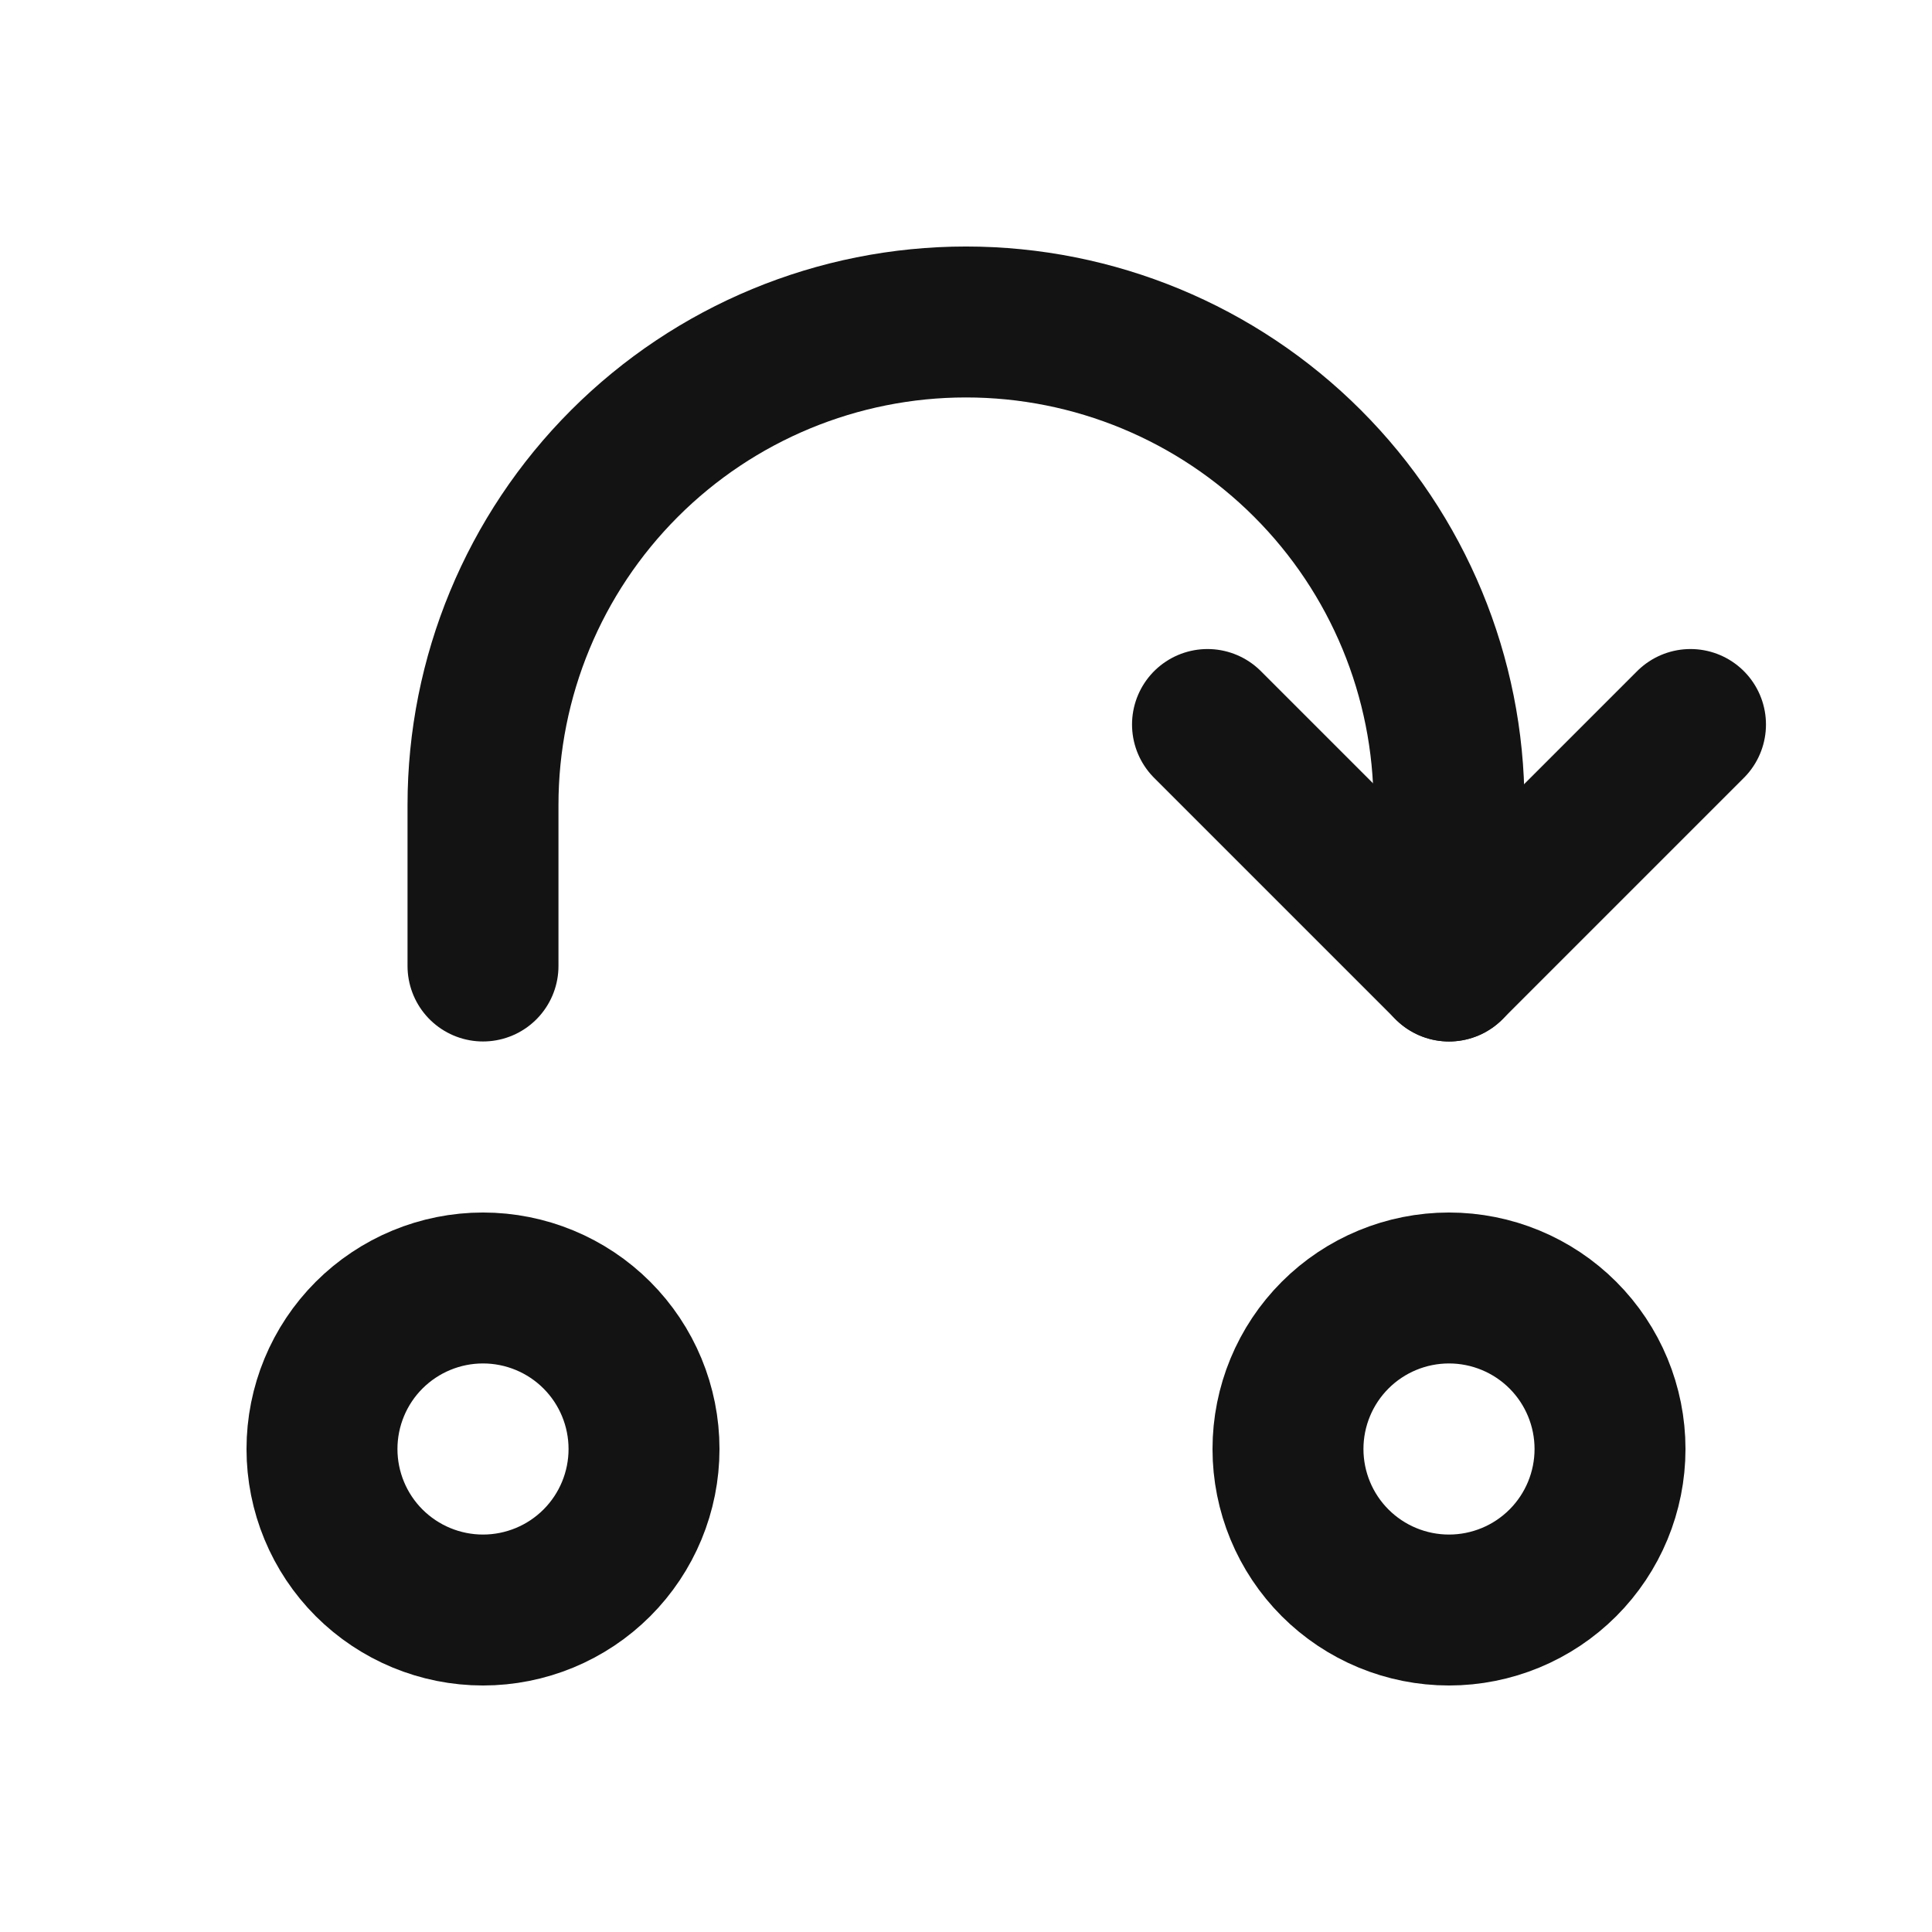
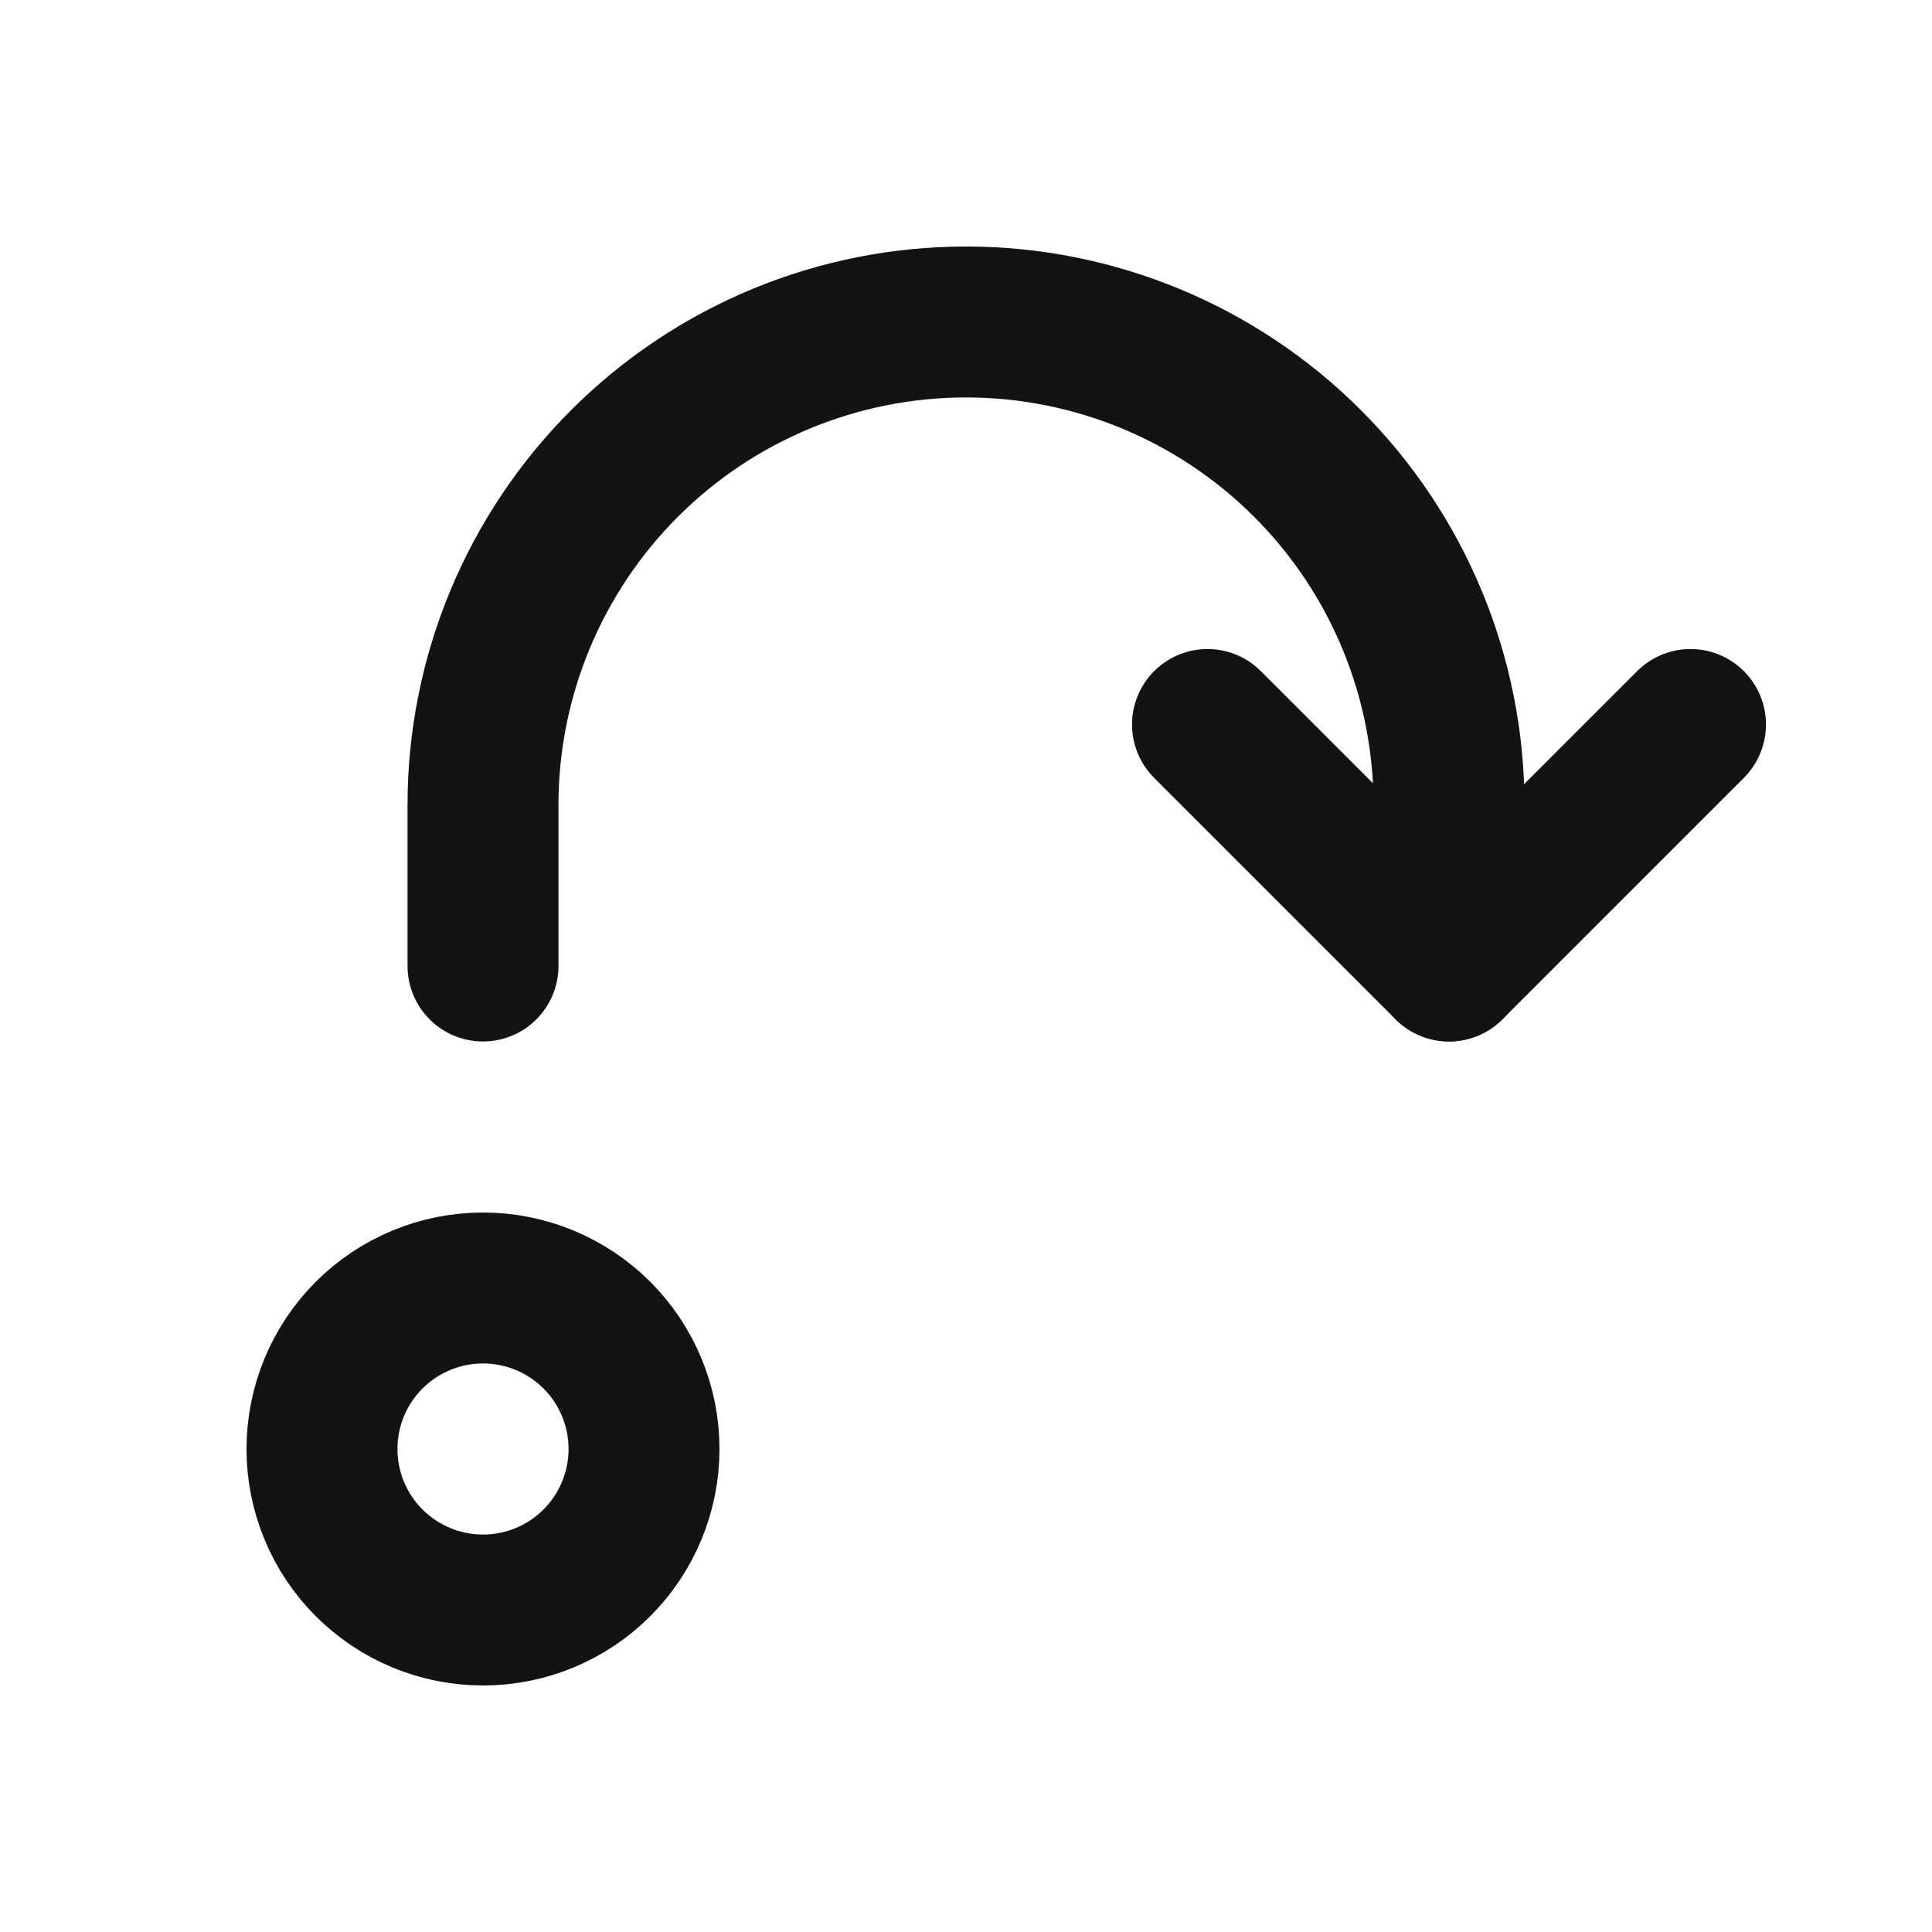
<svg xmlns="http://www.w3.org/2000/svg" width="32" height="32" viewBox="0 0 32 32" fill="none">
  <path d="M5.333 24C5.333 24.707 5.614 25.386 6.114 25.886C6.615 26.386 7.293 26.667 8 26.667C8.707 26.667 9.386 26.386 9.886 25.886C10.386 25.386 10.667 24.707 10.667 24C10.667 23.293 10.386 22.614 9.886 22.114C9.386 21.614 8.707 21.333 8 21.333C7.293 21.333 6.615 21.614 6.114 22.114C5.614 22.614 5.333 23.293 5.333 24Z" stroke="#131313" stroke-width="2.5" stroke-linecap="round" stroke-linejoin="round" />
-   <path d="M21.333 24C21.333 24.707 21.614 25.386 22.114 25.886C22.614 26.386 23.293 26.667 24 26.667C24.707 26.667 25.386 26.386 25.886 25.886C26.386 25.386 26.667 24.707 26.667 24C26.667 23.293 26.386 22.614 25.886 22.114C25.386 21.614 24.707 21.333 24 21.333C23.293 21.333 22.614 21.614 22.114 22.114C21.614 22.614 21.333 23.293 21.333 24Z" stroke="#131313" stroke-width="2.5" stroke-linecap="round" stroke-linejoin="round" />
  <path d="M8 16V13.333C8 11.212 8.843 9.177 10.343 7.677C11.843 6.176 13.878 5.333 16 5.333C18.122 5.333 20.157 6.176 21.657 7.677C23.157 9.177 24 11.212 24 13.333V16" stroke="#131313" stroke-width="2.5" stroke-linecap="round" stroke-linejoin="round" />
  <path d="M20 12L24 16L28 12" stroke="#131313" stroke-width="2.5" stroke-linecap="round" stroke-linejoin="round" />
</svg>